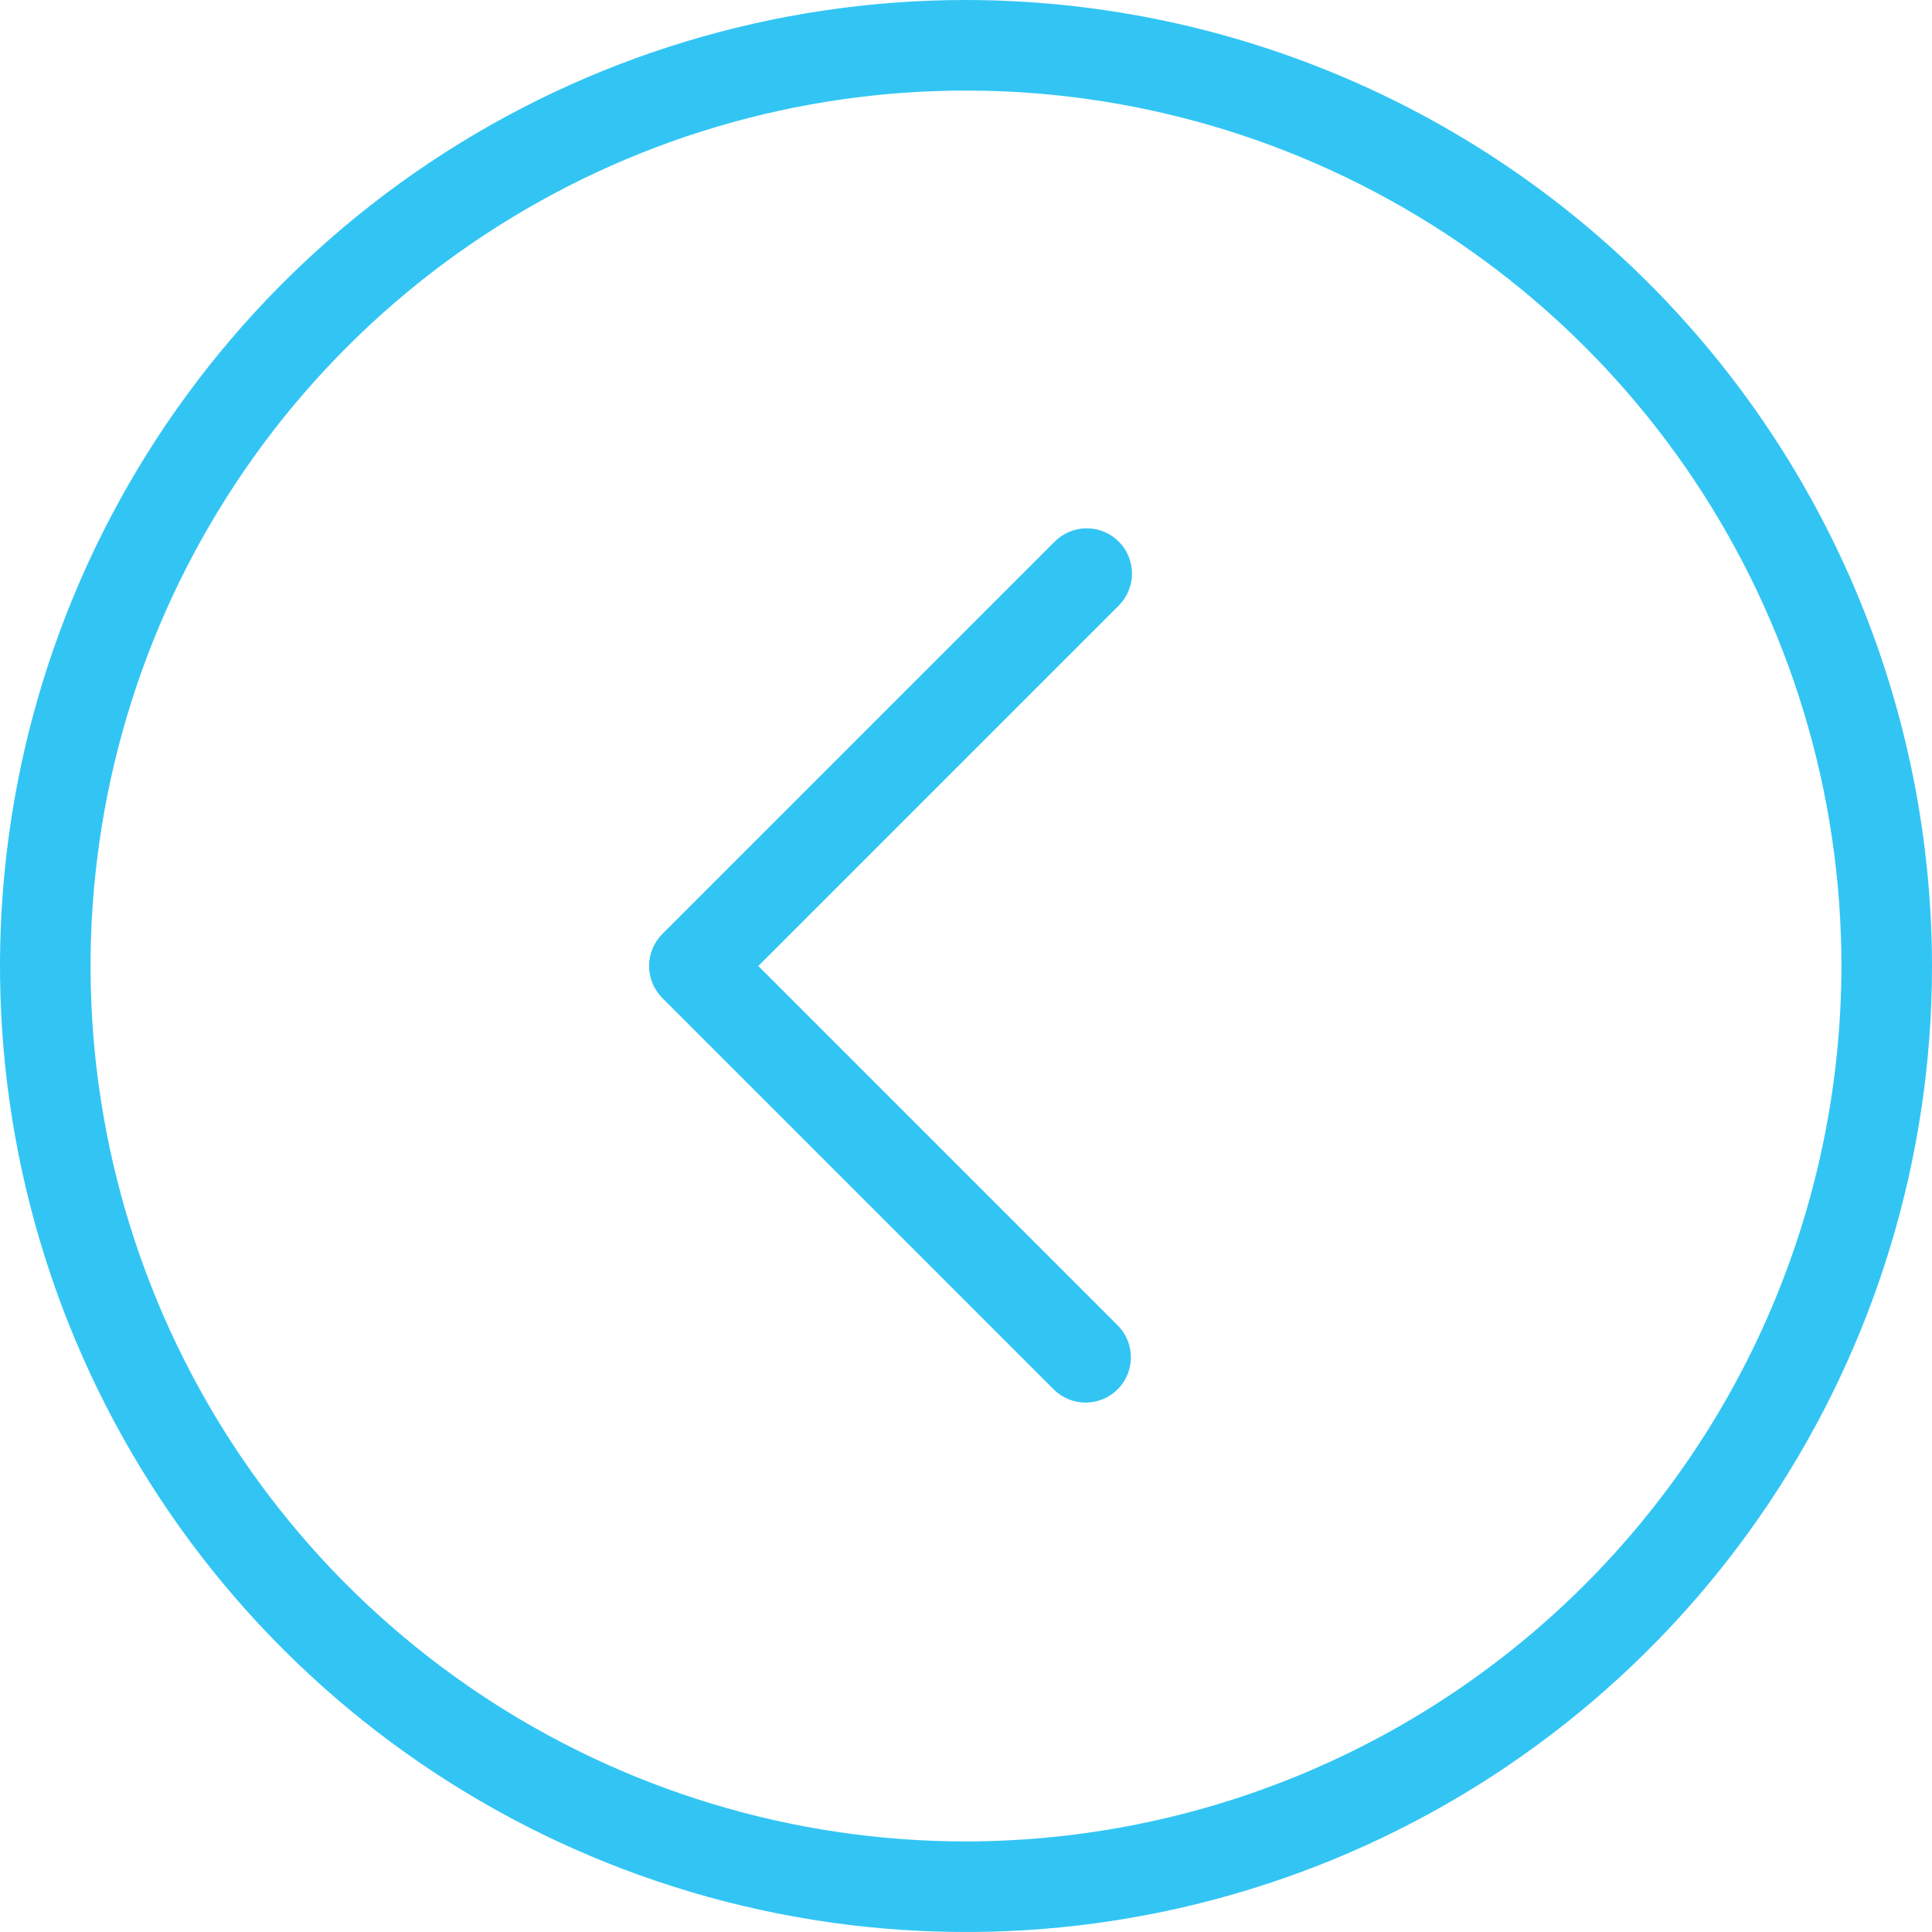
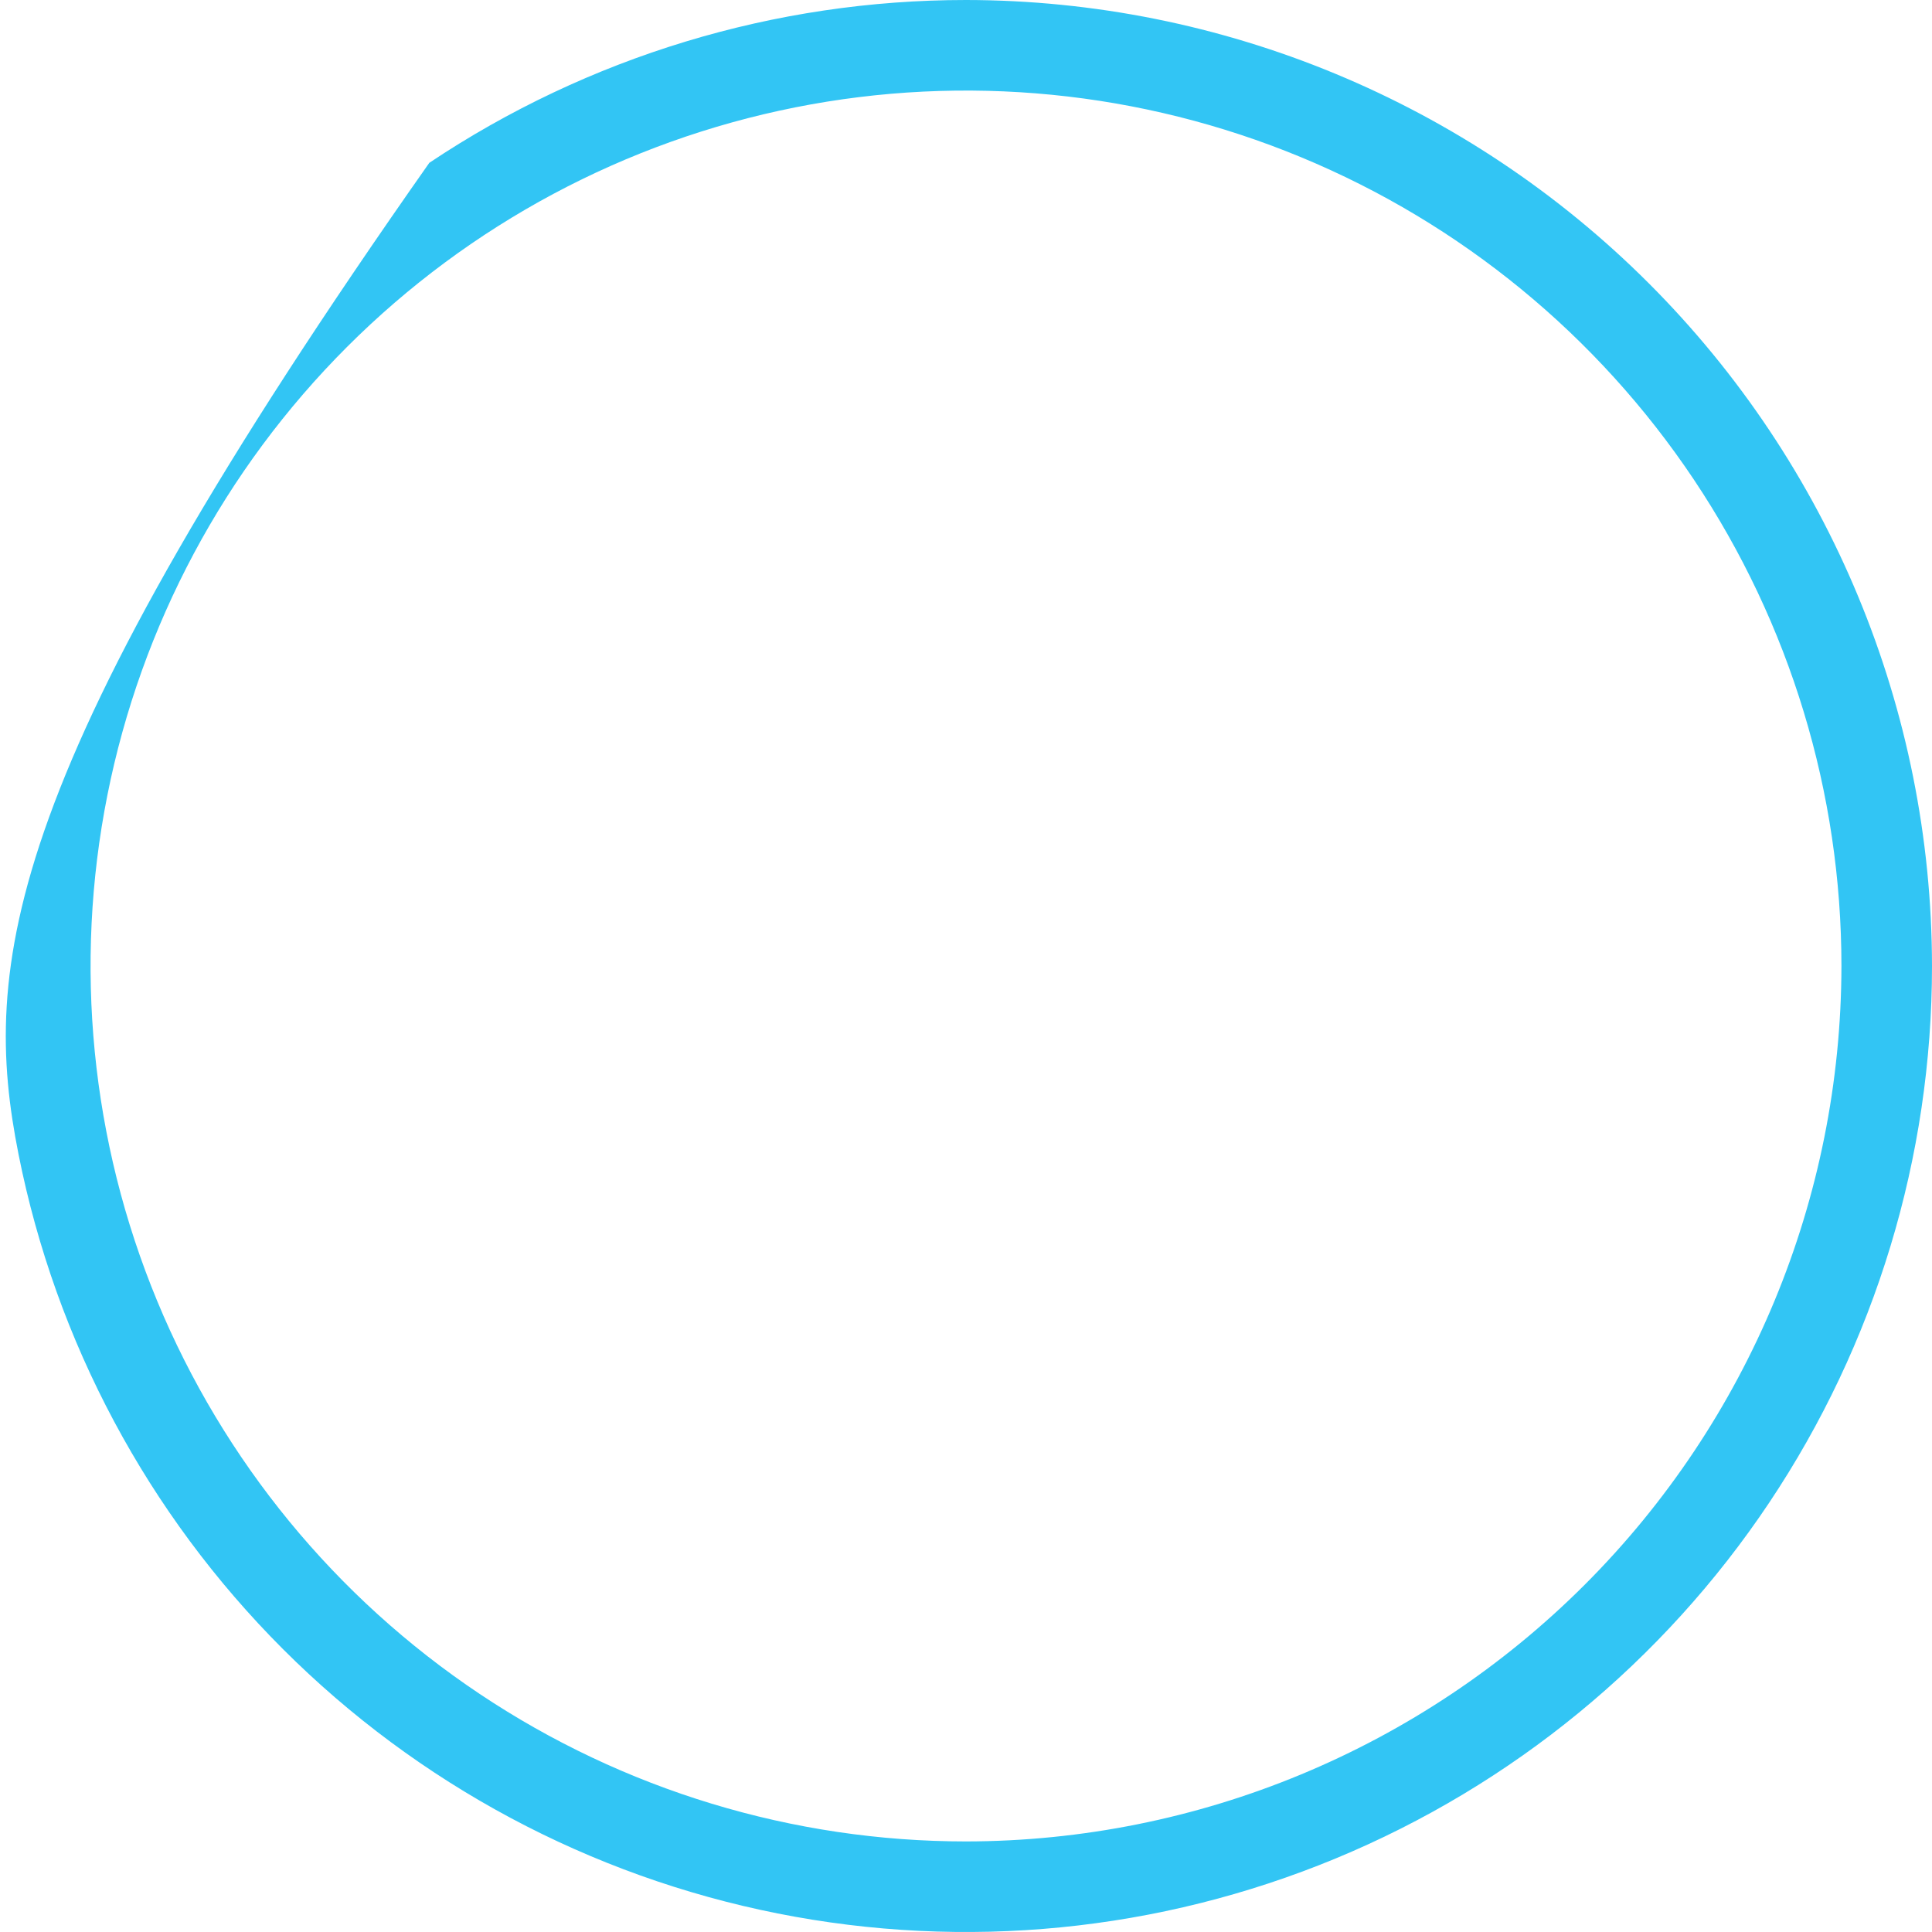
<svg xmlns="http://www.w3.org/2000/svg" width="128" height="128" viewBox="0 0 128 128" fill="none">
  <g clip-path="url(#clip0_198_136)">
-     <path d="M64 0C51.342 0 38.968 3.754 28.444 10.786C17.919 17.818 9.716 27.814 4.872 39.508C0.028 51.203 -1.24 64.071 1.23 76.486C3.699 88.901 9.795 100.304 18.745 109.255C27.696 118.205 39.099 124.301 51.514 126.77C63.929 129.24 76.797 127.972 88.492 123.128C100.186 118.284 110.182 110.081 117.214 99.556C124.246 89.032 128 76.658 128 64C127.982 47.032 121.233 30.764 109.234 18.766C97.236 6.767 80.968 0.019 64 0ZM64 122C52.529 122 41.315 118.598 31.777 112.225C22.239 105.852 14.805 96.794 10.415 86.196C6.025 75.597 4.877 63.936 7.114 52.685C9.352 41.434 14.876 31.099 22.988 22.988C31.099 14.876 41.434 9.352 52.685 7.114C63.936 4.877 75.598 6.025 86.196 10.415C96.794 14.805 105.852 22.239 112.225 31.777C118.598 41.315 122 52.529 122 64C121.982 79.377 115.865 94.119 104.992 104.992C94.119 115.865 79.377 121.981 64 122Z" fill="#32C5F4" />
-     <path d="M74.12 35.88C73.558 35.318 72.795 35.002 72 35.002C71.205 35.002 70.443 35.318 69.88 35.88L43.88 61.88C43.319 62.442 43.003 63.205 43.003 64C43.003 64.795 43.319 65.557 43.88 66.12L69.88 92.12C70.449 92.65 71.201 92.938 71.978 92.924C72.756 92.911 73.497 92.596 74.047 92.046C74.596 91.497 74.911 90.755 74.925 89.978C74.939 89.201 74.65 88.448 74.12 87.88L50.24 64L74.12 40.12C74.682 39.557 74.998 38.795 74.998 38C74.998 37.205 74.682 36.442 74.12 35.88Z" fill="#32C5F4" />
+     <path d="M64 0C51.342 0 38.968 3.754 28.444 10.786C0.028 51.203 -1.24 64.071 1.23 76.486C3.699 88.901 9.795 100.304 18.745 109.255C27.696 118.205 39.099 124.301 51.514 126.77C63.929 129.24 76.797 127.972 88.492 123.128C100.186 118.284 110.182 110.081 117.214 99.556C124.246 89.032 128 76.658 128 64C127.982 47.032 121.233 30.764 109.234 18.766C97.236 6.767 80.968 0.019 64 0ZM64 122C52.529 122 41.315 118.598 31.777 112.225C22.239 105.852 14.805 96.794 10.415 86.196C6.025 75.597 4.877 63.936 7.114 52.685C9.352 41.434 14.876 31.099 22.988 22.988C31.099 14.876 41.434 9.352 52.685 7.114C63.936 4.877 75.598 6.025 86.196 10.415C96.794 14.805 105.852 22.239 112.225 31.777C118.598 41.315 122 52.529 122 64C121.982 79.377 115.865 94.119 104.992 104.992C94.119 115.865 79.377 121.981 64 122Z" fill="#32C5F4" />
  </g>
  <defs>
    <clipPath id="clip0_198_136">
      <rect width="128" height="128" fill="white" />
    </clipPath>
  </defs>
</svg>